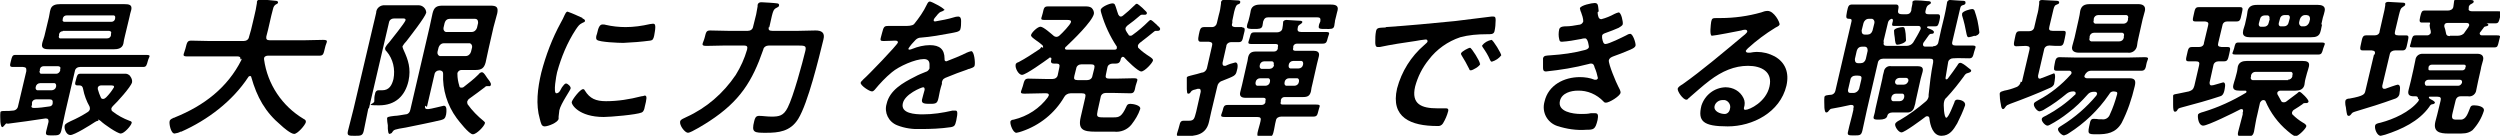
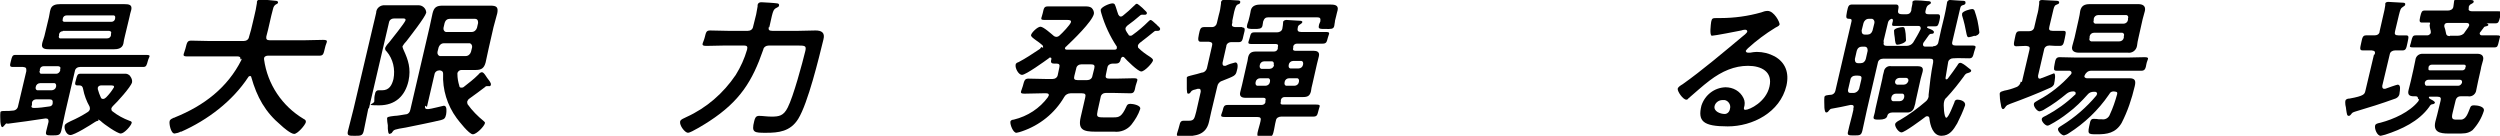
<svg xmlns="http://www.w3.org/2000/svg" version="1.1" viewBox="0 0 664.6 36.1">
  <path class="anime-item" d="M1.9,32.8c-.4,0-.4.2-.7.5-.2.2-.4.5-.6.5s-.4-.4-.5-1.4c0-.8-.1-1.7,0-2.5,0-.4.5-.4,1.3-.4.7,0,1.3,0,2-.1.7,0,1.3-.5,1.4-1.2l2.2-9.3c0-.8,0-1-.9-1.1-.9,0-1.8,0-2.7,0s-.8-.4-.5-1.6c.3-1.2.4-1.6,1.2-1.6,1.6,0,3.2,0,4.8,0h25.1c1.6,0,3.2,0,4.8,0s.8.4.5,1.6c-.3,1.1-.4,1.6-1.2,1.6-1.6,0-3.2,0-4.8,0h-12c-.7,0-1.3.4-1.4,1.1,0,0,0,0,0,0l-2.5,10.7c-.4,1.7-.7,3.4-1.1,5.1-.3,1.2-.7,1.3-2.3,1.3s-2,0-1.7-1.2c.2-.8.4-1.6.6-2.4,0-.5,0-.9-.7-.9,0,0-.1,0-.2,0-3.3.5-6.7,1-10,1.4ZM9.7,26.4c-.6,0-1.1.3-1.2.9,0,0,0,0,0,0v.6c-.3.5-.1.8.5.8,1.4,0,2.7-.2,4.1-.4.5,0,.9-.4.9-.8.1-.8-.1-1.1-.9-1.1h-3.3ZM9.5,23.1c-.1.4,0,.8.4.9.1,0,.2,0,.3,0h3.5c.6,0,1.1-.4,1.2-.9h0c.1-.5,0-.9-.4-1-.1,0-.2,0-.3,0h-3.5c-.6,0-1.1.4-1.2,1h0ZM10.5,18.9c0,.3.1.7.4.7,0,0,.1,0,.2,0h3.9c.4,0,.8-.3,1-.8v-.4c.2-.5,0-.7-.5-.8h-3.9c-.5,0-.9.3-1,.8v.4ZM33.2,9.6c-.2.7-.3,1.4-.4,2-.3,1.3-1.5,1.5-2.6,1.5s-2.3,0-3.5,0h-10c-1.2,0-2.3,0-3.5,0s-2.3-.1-2-1.5c.1-.6.4-1.2.6-2l1.2-5c.2-.8.2-1.4.4-2,.3-1.3,1.5-1.5,2.6-1.5s2.3,0,3.5,0h10c1.2,0,2.3,0,3.5,0s2.2.1,1.9,1.5c-.2.7-.4,1.4-.5,2l-1.2,5ZM16.7,8.3c-.5,0-.9.3-1,.8v.4c-.2.3,0,.6.2.7,0,0,.2,0,.3,0h12.3c.5,0,.9-.3,1-.8v-.4c.2-.5,0-.7-.5-.8h-12.3ZM30.6,4.8c.1-.3,0-.6-.3-.7,0,0-.2,0-.3,0h-12.3c-.5,0-.9.3-1,.8v.2c-.2.3,0,.6.3.7,0,0,.2,0,.3,0h12.3c.5,0,.9-.3,1-.8v-.2ZM26.2,32.1c-.3,0-.6.1-.9.3-1.2.8-5.5,3.5-6.6,3.5s-1.7-1.7-1.5-2.5c.1-.6,1.1-.9,1.6-1.2,1.6-.7,3.1-1.5,4.5-2.4.3-.2.5-.4.6-.8,0-.2,0-.5-.1-.7-.8-1.4-1.4-3-1.7-4.6-.1-.6-.3-1-1.1-1h-.4c-.8,0-.7-.5-.4-1.5.3-1.2.4-1.6,1.2-1.6,1.4,0,2.9,0,4.4,0h4.6c.9,0,1.8,0,2.6,0,.7-.1,1.4.2,1.7.8.3.4.5,1,.4,1.5-.3,1.2-4,5.3-5.1,6.3-.2.2-.3.4-.4.6,0,.3,0,.6.3.8,1.4,1.1,2.9,1.9,4.5,2.5.3.1.7.2.6.6-.2.8-2,2.8-2.9,2.8s-4.5-2.5-5.3-3.3c-.2-.2-.5-.4-.8-.4h0ZM27.4,26.3c.3,0,.6-.2.8-.4.8-.8,1.5-1.7,2.1-2.7.1-.5-.3-.5-1.2-.5h-2.2c-.4,0-.8.2-.9.6,0,.1,0,.2,0,.4.2.8.5,1.5.8,2.2.1.2.2.4.6.4h0Z" />
  <path class="anime-item" d="M63.9,15.8c.1-.6-.2-.8-.7-.8h-8.6c-1.6,0-3.2,0-4.8,0s-.9-.5-.5-2.1c.4-1.6.5-2.1,1.5-2.1,1.6,0,3.2.1,4.8.1h9.2c.7,0,1.3-.4,1.4-1.1.4-1.2.7-2.5,1-3.8l.4-1.7c.3-1.1.5-2.3.7-3.5,0,0,0-.2,0-.3.1-.6.6-.6,1.1-.6.7,0,3.1.2,3.8.3.3,0,.8.1.7.5,0,.2-.2.3-.4.4-.5.2-.8.7-.9,1.2-.7,2.5-1.1,4.9-1.8,7.4-.1.7.1,1,.9,1h9.3c1.6,0,3.2-.1,4.9-.1s.8.6.5,2.1c-.4,1.6-.4,2.1-1.5,2.1-1.6,0-3.2,0-4.8,0h-8.9c-.4,0-.9.2-1,.6,0,.2,0,.2,0,.4.9,6.6,4.8,12.4,10.5,15.8.4.2.7.4.6.9-.2.8-2.2,3.1-3.1,3.1s-3-1.8-3.5-2.3c-4.2-3.5-6.4-7.5-7.9-12.8,0-.2-.2-.3-.3-.3-.2,0-.4.1-.5.3-4.2,6.4-10.8,11.4-17.8,14.5,0,0-.1,0-.2,0-.5.3-1,.4-1.6.5-1,0-1.5-2.7-1.3-3.3.1-.5.7-.7,1.1-.9.1,0,.2,0,.3-.1,7.7-3.1,14-7.9,17.7-15.3v-.3Z" />
  <path class="anime-item" d="M97.9,28.9c-.4,1.9-.8,3.9-1.2,5.9-.3,1.3-.8,1.3-2.4,1.3s-2.1,0-1.8-1.3c.5-2,1-3.9,1.5-5.9l5.2-22.1c.3-1.1.5-2.2.8-3.4,0-1.2,1.1-2.1,2.3-2,0,0,.1,0,.2,0,1.1,0,2.2,0,3.2,0h3c.9,0,1.9,0,2.6,0,1,0,1.9.8,2,1.8,0,0,0,.2,0,.2-.3,1.2-4.3,6.3-5.3,7.6-.4.4-.7.8-1,1.3,0,.3.2.8.3,1,1.2,2.6,2,4.9,1.3,8.2-.9,4-3.5,6.5-7.8,6.5s-1.2-.3-1.3-1.1c0-.6,0-1.3.2-1.9,0-.4.3-1,.9-1s.6,0,1,0c1.9,0,2.6-1.4,3-3,.5-2.6-.1-5.3-1.8-7.3-.3-.2-.5-.6-.4-1,.3-.6.7-1.1,1.1-1.5.7-.9,4.1-5.1,4.3-5.8.1-.5-.4-.5-.8-.5h-2.2c-.7,0-1.3.4-1.4,1.1,0,0,0,0,0,0l-5.3,22.7ZM113,28.1c-.1.5,0,.9.6.9s.2,0,.3,0c.5,0,4-.9,4.1-.9.9,0,.7,1.6.6,2.3-.2,1-.5,1.3-1.3,1.5-2.4.6-7,1.5-9.4,2-3.1.5-3.2.6-3.6,1.2-.1.3-.4.4-.7.5-.4,0-.4-.5-.5-1.4,0-.2,0-.6,0-.9-.1-.6-.2-1.2-.2-1.8,0-.4.3-.5,2-.7.7,0,1.6-.2,2.9-.4.7,0,1.2-.6,1.3-1.3l5.1-21.9c.3-1.2.5-2.5.8-3.7.4-1.6,1.1-2,2.7-2s2.2,0,3.3,0h6.1c1.1,0,2.2,0,3.3,0,1.6,0,2.1.4,1.8,2-.3,1.2-.7,2.5-1,3.7l-1.3,5.7c-.3,1.2-.5,2.5-.8,3.7-.4,1.5-1.1,2-2.6,2s-2.2,0-3.3,0h-.5c-.5,0-.9.3-1.1.8,0,0,0,.2,0,.3,0,1.1.2,2.1.5,3.1,0,.3.2.5.5.5.2,0,.5,0,.7-.2,1.4-1.1,2.6-2,3.9-3.3.2-.3.6-.6.9-.6s.6.3,1,.9l.4.6c.3.4,1.1,1.3,1,1.8,0,.3-.3.5-.6.4-.2,0-.3,0-.4,0-.2,0-.4,0-.5.2-1.4,1.1-2.7,2-4.2,3.1-.3.2-.5.5-.6.8,0,.2,0,.5.1.7,1.2,1.7,2.7,3.2,4.3,4.5.2.2.4.3.3.6-.2.8-2.2,2.9-3.2,2.9s-3.7-3.5-4.3-4.3c-2.5-3.4-3.8-7.6-3.6-11.8,0-.6-.3-.8-.9-.9-.7,0-1.3.4-1.4,1.1l-2,8.6ZM118,11.5c-.7,0-1.2.5-1.4,1.1l-.3,1.2c-.1.5.2,1,.6,1.1,0,0,.2,0,.3,0h6.6c.7,0,1.2-.5,1.4-1.1l.3-1.2c.1-.5-.2-1-.6-1.1,0,0-.2,0-.3,0h-6.6ZM125.4,8.5c.7,0,1.2-.5,1.4-1.1l.3-1.3c0-.7-.2-1.1-.9-1.1h-6.6c-.7,0-1.2.4-1.4,1.1l-.3,1.3c-.1.5.2,1,.6,1.1,0,0,.2,0,.3,0h6.6Z" />
-   <path class="anime-item" d="M154.8,4.9c.3.1.8.3.7.7,0,.2-.2.3-.7.5-.8.4-1,.7-1.7,1.7-2.3,3.5-3.9,7.4-5,11.4-.2.8-1.1,5.6-.2,5.6s1.2-1.2,1.5-1.6c.4-.5.7-1,1.1-1s1.3.8,1.2,1.3c0,.4-2.6,4-3,5.8,0,.4-.2,1.3-.2,1.7,0,.2,0,.4,0,.6-.2,1-2.8,2-3.7,2s-1-.9-1.3-2c-1.1-3.8-.6-8.1.4-12.3,1.2-4.6,2.9-9.1,5.2-13.3.4-.7.7-1.3,1-2,.2-.4.4-.9.8-.9,1.4.5,2.7,1.1,4,1.7ZM155.5,24.1c1.3,2.1,2.9,2.8,5.6,2.8,3.2,0,6.3-.5,9.4-1.3.3,0,.6-.1.9-.2.7,0,.5,1,0,3-.1.5-.2,1.2-.8,1.5-1.3.6-8.4,1.2-10.1,1.2-6.7,0-8.7-3.4-8.5-4,.1-.6,2.2-3.4,3-3.4.3,0,.4.2.5.4h0ZM161,6.6c1.7.4,3.5.6,5.3.6,2.2,0,4.3-.3,6.5-.8.3,0,.5-.1.8-.1.6,0,.6.5.6,1,0,.7-.2,1.5-.3,2.2-.2.8-.3,1.2-1.1,1.3-2.3.3-4.7.5-7.1.6-1.3,0-6.3-.2-7-.8-.4-.3-.2-1.1,0-1.6.4-1.9.8-2.5,1.5-2.5.3,0,.7,0,1,.2h0Z" />
  <path class="anime-item" d="M204.4,7.1c-.2.8,0,1.1.9,1.1h6.9c1.5,0,3.1-.1,4.6-.1s2.6.5,2.1,2.4c-1.2,4.9-4.1,16.9-6.7,21.1-2.1,3.4-5.3,3.7-8.5,3.7s-4,0-3.2-3.1c.2-.8.4-1.4,1.3-1.4s2.1.2,3.3.2c2,0,3.2-.2,4.3-2.4,1.5-2.9,3.9-11.8,4.7-15.1.3-1.4-.1-1.4-2.4-1.4h-7.3c-.7,0-1.4.4-1.5,1.1-2.9,8.4-6.2,13.7-14.3,19-.9.6-4.9,3.1-5.7,3.1s-2.3-1.9-2.1-3c.1-.6,1.2-.9,1.7-1.2,5.3-2.4,9.8-6.3,13.1-11.2,1.3-2.1,2.3-4.3,3-6.7.2-.8,0-1.1-.8-1.1h-5.1c-1.6,0-3.2.1-4.9.1s-.9-.6-.5-2.1.4-2,1.5-2c1.6,0,3.2.1,4.8.1h5.2c.7,0,1.3-.4,1.4-1.1h0s.3-1.2.3-1.2c.4-1.4.7-2.8.9-4.2,0-.2,0-.3,0-.4.2-.7.7-.7,1.1-.7s3.6.2,4.1.3c.3,0,.6.2.5.6,0,.3-.4.4-.9.7-.5.3-.7.8-1,2l-.7,3.1Z" />
-   <path class="anime-item" d="M251.1,2.5c0,.2-.4.4-.6.5-.7.2-.9.4-1.7,1.4-.3.3-.5.6-.6.9,0,.3.1.4.4.4,1.7-.3,3.4-.6,5-1.1.3-.1.7-.2,1.1-.2.7,0,.8.6.8,1.2,0,.7,0,1.5-.2,2.2-.2.7-1.5.8-2.4,1-2.7.5-5.4,1-8.1,1.2-.5,0-1,.2-1.4.6-.7.7-1.4,1.5-1.9,2.3,0,.1,0,.3.2.3,0,0,0,0,0,0,.3,0,.6-.1.8-.2,1.5-.6,3.1-1,4.7-1,2.6,0,3.9,1.1,3.9,3.6,0,.4,0,.7.5.7,1.8-.7,3.6-1.4,5.4-2.3.4-.2.8-.3,1.2-.4.8,0,1.1,3.1.9,3.8-.1.5-.6.6-1.4.9-.2,0-.4.1-.6.2-1.8.6-3.6,1.3-5.3,2-.8.3-1.2.5-1.4,1.3v.5c-.4,1.2-.7,2.5-.9,3.7-.3,1.4-.6,1.6-2.1,1.6s-2.5,0-2.3-1.1c.2-.9.5-1.8.7-2.6,0-.4,0-.7-.4-.7s-4.9,1.8-5.4,4.3c-.6,2.7,3.3,2.9,5.3,2.9,2.7,0,5.3-.4,7.9-1,.3,0,.6,0,.8,0,.5,0,.7.4.2,2.7-.3,1.2-.4,1.5-1.4,1.7-2.7.4-5.4.5-8,.5-2.1.1-4.3-.2-6.3-1-2.3-.9-3.5-3.4-2.8-5.7.8-3.6,4.3-5.6,7.5-7.2.9-.5,1.9-.9,2.9-1.3.5-.1.8-.5,1-.9,0-.4,0-.7,0-1.1,0-.9-.5-1.4-1.5-1.4-2.3,0-6.6,1.9-8.5,3.5-1.7,1.4-3.2,3-4.6,4.7-.2.2-.4.4-.7.4-.7,0-3.1-1.6-3-2.3,0-.3.5-.6.7-.9,1.2-1,9-9.1,9.2-9.8,0-.4-.2-.5-.8-.5s-1.6.1-2.9.1-1-.2-.5-2.2c.4-1.6.6-1.8,1.6-1.8s1.8,0,3,0h1.2c1.1,0,2.2,0,2.7-.5,1.3-1.6,2.5-3.3,3.4-5.2.2-.4.4-.8.8-.8.4,0,4.2,1.9,4,2.5Z" />
  <path class="anime-item" d="M277.3,12.7c0-.3,0-.5-.2-.7-.6-.5-1.2-1-1.7-1.3-.8-.6-1.4-1-1.3-1.4.1-.6,1.7-2.2,2.5-2.2s3,2,3.6,2.5c.2.1.4.2.6.2.4,0,.7-.2.9-.4.7-.6,2.8-2.8,3-3.5.1-.5-.3-.6-1-.6h-1.8c-1.4,0-2.8,0-4.2,0s-.8-.4-.5-1.8c.3-1.4.4-1.8,1.4-1.8s2.8,0,4.2,0h3.2c1,0,1.8,0,2.4,0,.6,0,1.3,0,1.8.4.4.4.7,1,.6,1.6-.5,2.1-5.6,7-7.4,8.7-.1,0-.2.2-.3.4,0,.3.2.4.5.4.7,0,1.4,0,2.2,0h8.1c.8,0,1.6,0,2.4,0,.3,0,.6-.1.6-.4,0-.1,0-.3,0-.4-1.8-2.7-3.2-5.7-4.1-8.8-.1-.3-.2-.7-.2-1,.2-.8,2.4-1.7,3.1-1.7s.7.3,1.1,1.5c.1.4.3.9.5,1.5.2.2.3.5.6.5.3,0,.5-.1.7-.3,1-.8,1.9-1.6,2.8-2.5.3-.2.5-.6.8-.6s1,.7,1.5,1.1c.2.2.4.4.5.5.4.4.7.6.7.9-.1.6-.8.4-1.3.4-.2,0-.4.1-.5.2-1.3,1.1-2,1.7-3.4,2.7-.2.2-.4.4-.5.7,0,.2,0,.4.1.6.2.4.4.7.7,1.1,0,.2.3.3.5.3.3,0,.5-.1.7-.3,1.4-1,2.8-2.2,4-3.4.2-.2.5-.5.7-.5s.9.6,1.3,1c.2.2.4.3.5.5.5.4.8.7.7,1-.1.5-.7.4-1.1.4-.2,0-.3,0-.5.2-1.2,1-2.5,2-3.8,3-.2.2-.4.4-.5.7,0,.3,0,.6.2.7.9.9,1.9,1.6,3,2.3.4.3.9.6.8,1-.1.6-2.2,2.9-3.1,2.9s-3.9-3-4.6-3.8c0,0-.2-.1-.3-.1-.2,0-.4.2-.5.4-.2.9-.4,1.4-1.4,1.4h-.8c-.7,0-1.3.4-1.4,1,0,0,0,0,0,0l-.4,1.9c-.2.8,0,1.1.9,1.1h1.8c1.6,0,3.2-.1,4.7-.1s.9.5.5,2c-.3,1.5-.4,2-1.4,2-1.6,0-3.1-.1-4.7-.1h-1.8c-.7,0-1.3.4-1.4,1.1,0,0,0,0,0,0l-.8,3.6c-.3,1.5-.3,1.8,1.4,1.8h2.9c1.4,0,2.1-.2,3.3-2.8.2-.5.4-.8,1.1-.8s2.9.4,2.6,1.4c-.5,1.5-1.3,2.8-2.3,4.1-1.1,1.4-2.9,2.1-4.6,1.9h-5c-3.2,0-4.7-.5-3.9-3.9l1.2-5.2c.2-.8,0-1.1-.9-1.1h-3c-.7,0-1.4.4-1.7,1-2.5,4.3-6.5,7.5-11.2,9.1-.5.2-1,.3-1.5.4-.9,0-1.7-2.2-1.6-2.9,0-.4.5-.6.9-.6,3.7-.9,6.9-3,9.1-6,0-.1.1-.2.2-.4.1-.5-.3-.6-.7-.6h-.9c-1.6,0-3.2.1-4.8.1s-.9-.5-.5-2c.4-1.5.5-2,1.5-2,1.6,0,3.1.1,4.7.1h1.7c.7,0,1.3-.4,1.4-1.1,0,0,0,0,0,0l.4-1.9c.2-.8,0-1.1-.8-1.1h-.6c-.9,0-.9-.5-.7-1.2,0-.2,0-.4-.3-.4-.1,0-.3,0-.4.2-1.1.8-6.1,4.4-7.1,4.4s-1.9-1.9-1.7-2.7c0-.4.5-.6.8-.7,1.9-1,3.7-2.2,5.5-3.4.2-.1.4-.4.5-.6ZM287.5,17.1c-.7,0-1.3.4-1.4,1.1h0s-.5,2-.5,2c-.2.8,0,1.1.9,1.1h2.5c.7,0,1.3-.4,1.4-1.1,0,0,0,0,0,0l.5-2c.2-.8,0-1.1-.9-1.1h-2.5Z" />
  <path class="anime-item" d="M330.2,7.3c.9,0,.8.5.4,2-.3,1.4-.4,1.9-1.3,1.9s-1.8,0-2,0c-.7,0-1.3.5-1.3,1.1l-1,4.4c0,.4,0,.8.5.8.1,0,.2,0,.3,0,.8-.4,1.7-.7,2.6-.9.9,0,.6,1.6.4,2.2-.3,1.4-.7,1.4-3.9,2.7-.7.2-1.2.8-1.3,1.5l-1.6,6.7c-.2.9-.4,1.8-.6,2.7-.8,3.5-3.6,3.8-6.5,3.8s-2.1.2-1.3-3.1c.1-.6.4-1,1-1s.9,0,1.4,0c1.5,0,1.5-.6,2-2.4l1.2-5.3c0-.4,0-.8-.5-.8-.1,0-.2,0-.3,0-.5.2-.8.2-1.1.3-.5.2-.5.2-.8.6-.1.3-.4.4-.6.4-.4,0-.3-.4-.4-1.2,0-.2,0-.5,0-.8,0-.7,0-1.4,0-2.2,0-.4.3-.4,1.8-.8.5-.1,1.2-.3,2.2-.6.7,0,1.3-.7,1.4-1.4l1.3-5.7c.2-.7,0-1-.8-1.1-.7,0-1.5,0-2.2,0s-.8-.5-.5-1.9.4-2,1.4-2,1.4,0,2.1,0c.7,0,1.2-.5,1.3-1.1l.5-2.1c.3-1,.5-2.1.6-3.1v-.4c.2-.5.6-.6,1-.6s2.5.2,3.2.2c.4,0,1,0,.9.5,0,.4-.4.5-.7.6-.4.2-.6.8-.9,1.9-.1.6-.3,1.4-.5,2.4v.6c-.3.8,0,1,.7,1.1.2,0,2,0,2,0ZM341.1,5.9c0-.4.5-.6.9-.6s2.7.2,3.2.2c.4,0,1.1,0,1,.4,0,.2-.3.4-.6.6-.4.2-.6.5-.6.9-.2.8.1,1.1.9,1.1h2.4c1.4,0,2.7,0,4.1,0s.9.4.6,1.5c-.3,1.2-.4,1.6-1.4,1.6s-2.7,0-4.1,0h-2.7c-.5,0-.9.3-1,.7,0,0,0,0,0,0v.4c-.2.5,0,.8.5.8h2.2c.9,0,1.8,0,2.7,0s1.7.3,1.4,1.5c-.2.7-.3,1.3-.5,2l-1.2,5.3c-.2.7-.3,1.3-.4,2-.3,1.2-.9,1.5-2.1,1.5s-1.8,0-2.7,0h-2.2c-.5,0-.9.3-1,.8v.4c-.2.6,0,.8.5.8h4.5c1.5,0,2.9,0,4.4,0s.8.5.6,1.6c-.3,1.1-.3,1.6-1.4,1.6s-2.9,0-4.4,0h-4.1c-.6,0-1.3.3-1.4,1,0,0,0,0,0,0-.3,1.1-.4,2.2-.7,3.3-.3,1.1-.7,1.2-2.3,1.2s-2.1,0-1.9-1.2c.2-1,.6-2.1.8-3.1.2-.8,0-1.1-.9-1.1h-4.2c-1.4,0-2.9,0-4.4,0s-.9-.5-.6-1.6c.3-1.2.4-1.6,1.4-1.6,1.4,0,2.9,0,4.4,0h4.6c.5,0,.9-.3,1-.7,0,0,0,0,0,0v-.4c.2-.5,0-.8-.5-.8h-2.1c-.9,0-1.8,0-2.7,0s-1.7-.3-1.4-1.5c.2-.7.3-1.3.5-2l1.2-5.3c.2-.7.3-1.3.4-2,.3-1.2,1-1.5,2.1-1.5s1.8,0,2.7,0h2.1c.5,0,.9-.3,1-.8v-.4c.2-.5,0-.8-.5-.8h-2.3c-1.4,0-2.7,0-4.1,0s-.9-.4-.6-1.6c.3-1.2.4-1.5,1.3-1.5,1.4,0,2.7,0,4.1,0h1.9c.7,0,1.3-.4,1.4-1,.1-.5.2-1.3.2-1.6h0ZM337.2,4.6c-.8,0-1.1.3-1.4,1.1,0,.2-.2,1.1-.2,1.2-.2.8-1,.8-2.2.8s-2.1,0-1.9-.8c0-.3.2-.8.4-1.4l.3-1.2c.2-.7.2-1.1.3-1.5.3-1.4,1.6-1.6,2.7-1.6s2.3,0,3.4,0h11.5c1.1,0,2.2,0,3.4,0s2.4.1,2.1,1.5c-.1.5-.3,1-.4,1.6l-.3,1.2c0,.4-.2,1.1-.2,1.4-.2.9-.9.8-2.3.8s-2,0-1.8-.8c0-.4.3-.9.4-1.2.1-.8,0-1.1-.9-1.1h-12.9ZM335,20.8c-.6,0-1.1.4-1.2,1h0c-.1.5,0,.9.4,1,.1,0,.2,0,.4,0h1.8c.6,0,1.1-.4,1.2-1h0c.1-.5,0-.9-.4-1-.1,0-.2,0-.3,0h-1.8ZM338.6,17.2c.1-.4,0-.8-.4-.9-.1,0-.2,0-.3,0h-1.8c-.6,0-1.1.4-1.2,1h0c-.1.5,0,.9.4,1,.1,0,.2,0,.4,0h1.8c.6,0,1.1-.4,1.2-1h0ZM341.5,21.9c-.1.4,0,.8.4.9.1,0,.2,0,.3,0h1.9c.6,0,1.1-.4,1.2-1h0c.1-.5,0-.9-.4-1-.1,0-.2,0-.3,0h-1.9c-.6,0-1.1.4-1.2,1h0ZM345.2,18.2c.6,0,1.1-.4,1.2-1h0c.1-.5,0-.9-.4-1-.1,0-.2,0-.3,0h-1.9c-.6,0-1.1.4-1.2,1h0c-.1.5,0,.9.4,1,.1,0,.2,0,.3,0h1.9Z" />
-   <path class="anime-item" d="M368.4,7.2c6.1-.4,12.3-1,18.4-1.6,3.2-.4,6.4-.8,9.7-1.2.2,0,.4,0,.5,0,.6,0,.6.5.6,1,0,1-.1,2-.3,2.9-.2.9-1.1.8-2.1.8-2.4,0-4.8.2-7,.8-3.3,1.1-6.3,3.2-8.4,6-1.7,2.1-2.9,4.5-3.6,7.1-1.1,4.7,1.7,5.8,5.9,5.8s1.6,0,2.1,0,.9,0,.8.7c-.3,1.2-.8,2.3-1.4,3.3-.3.5-.9.8-1.5.7-7,0-12.5-2.2-10.7-10,1.2-4.5,3.7-8.5,7.2-11.5.6-.5.9-.8.9-1,0-.4-.2-.5-.5-.5s-2.3.3-2.7.4c-2.9.4-6.7,1-9.5,1.6-.2,0-.4,0-.6,0-.6,0-.6-.9-.6-1.3,0-1,0-1.9.2-2.9.2-1,.8-.9,2.6-1ZM393.5,17c-.1.6-2,1.7-2.5,1.7s-.3-.3-.5-.5c-.6-1.2-1.2-2.3-1.9-3.4,0-.1-.3-.4-.2-.6.1-.5,2-1.5,2.4-1.5s2.7,3.7,2.6,4.2h0ZM399.1,14.7c-.6.8-1.5,1.4-2.5,1.7-.3,0-.4-.3-.5-.5-.5-1.2-1.2-2.3-1.9-3.3-.1-.1-.2-.3-.2-.5.6-.8,1.5-1.3,2.5-1.5.4,0,2.7,3.7,2.6,4.2h0Z" />
-   <path class="anime-item" d="M424.7,3.3c.1.9.2,1.8,1,1.8,1.2-.3,2.4-.8,3.5-1.4.4-.2.7-.3,1.1-.4.7,0,1.2,2.5,1.1,3.1-.1.5-.7.7-1.1,1-1.1.5-2.2.9-3.3,1.3-.5.2-1,.3-1.1.8,0,.2,0,.4,0,.6.2,1.1.4,1.6.9,1.6.9,0,4.5-1.8,5.5-2.3.3-.2.7-.4,1.1-.4.7,0,1.5,2.5,1.4,3.1s-1.1,1-2.1,1.4c-1.2.5-2.4,1-3.6,1.4-.5.2-1.2.4-1.4,1.1-.2.9,2,6.1,2.5,7,.2.4.7,1.2.6,1.7-.2.9-3,2.6-3.9,2.6-.2,0-.5-.1-.6-.3-1.8-1.9-4.3-3-6.9-2.9-1.7,0-4.2.6-4.7,2.7-.7,2.9,3.4,3.5,5.6,3.5.9,0,1.7,0,2.6-.2.4,0,.8,0,1.2,0,.8,0,.8.7.6,1.8-.6,2.5-1,2.6-3,2.6-2.6.2-5.2-.2-7.7-1-2.7-.9-4.2-3.7-3.4-6.5,1-4.4,5.2-6.5,9.4-6.5,1.3,0,2.7.2,3.9.7.1,0,.3,0,.4,0,.2,0,.4-.2.5-.4-.2-1-.5-2-.9-2.9-.1-.5-.3-1-.9-1-.2,0-.4,0-.6.1-3.8,1-7.6,1.6-11.4,2-.7,0-.8-.4-.8-1,0-.8,0-1.6,0-2.5.2-.8.9-.7,2-.8,3.1-.2,6.1-.6,9.1-1.4.4-.1,1-.3,1.1-.8,0,0-.2-2.3-1-2.3s-1,.2-1.3.2c-1.6.3-3.2.6-4.9.7-.5,0-.6-.2-.7-.7-.2-.8-.2-1.7,0-2.6.2-.8,1.3-.8,1.8-.8,1.1,0,2.2-.2,3.3-.4.6,0,1.1-.3,1.3-.9,0-.8-.3-1.7-.6-2.5-.2-.3-.2-.7-.3-1,.2-.8,3.2-1.4,3.9-1.4,1,0,.9.6,1.1,2.2Z" />
  <path class="anime-item" d="M473,6.6c0,.3-.6.5-1.1.8-2.6,1.6-5,3.4-7.2,5.4-.2.2-.4.4-.6.7,0,.3.2.5.6.5.2,0,.4,0,.6,0,.6-.1,1.1-.2,1.7-.2,1.7,0,3.3.4,4.8,1.2,2.8,1.6,3.9,4.3,3.1,7.8-1.7,7.1-9,10.8-15.6,10.8s-8-1.4-7-5.5c.9-2.8,3.4-4.8,6.4-4.9,2,0,3.9,1,4.8,2.9.4.8.4,1.7.1,2.6,0,.3,0,.5.4.5,1.1,0,5.5-2.1,6.4-6.2.9-3.9-2.1-5.5-5.7-5.5s-6.9,1.4-10.2,3.9c-2,1.5-3.8,3.2-5.7,4.8-.1.2-.3.3-.5.3-.9,0-2.4-2.2-2.3-2.9.1-.5.8-.9,1.3-1.2,5.1-3.6,11-8.6,15.8-12.6.4-.3,1.3-1,1.4-1.4,0-.4-.3-.5-.6-.5s-.8.1-1,.2c-1,.2-7.1,1.4-7.8,1.4s-.3-3-.2-3.7c.2-.9.3-1,1.5-1h1c3.6,0,7.3-.5,10.8-1.5.5-.2,1.1-.4,1.7-.4,1.7,0,3.3,3,3.2,3.7ZM457.9,26.6c-1,0-1.9.7-2.1,1.6-.3,1.4,1.5,2.1,2.7,2.1.7,0,1.3-.6,1.4-1.4.3-1-.4-2.1-1.4-2.3-.2,0-.4,0-.6,0h0Z" />
  <path class="anime-item" d="M513.9,12.3c.7,0,1.3-.4,1.4-1.1,0,0,0,0,0,0,.5-2.3,1-4.6,1.6-6.9l.3-1.4c.2-.8.3-1.8.4-2.2,0-.4.5-.8.9-.7.4,0,2.4.2,3,.2.6,0,1.1,0,1,.6,0,.4-.4.5-.8.6-.5.2-.5.4-.7,1.2l-2,8.5c-.2.8.2,1,.9,1h.1c1.4,0,2.9,0,4.3,0s.8.5.5,1.7c-.3,1.2-.4,1.7-1.3,1.7-1.4,0-2.9-.1-4.3,0-.6,0-1.2.4-1.3,1-.2,1.4-.5,2.8-.7,4.2,0,.2,0,.4.2.4.2,0,.3-.1.4-.2.9-1.2,1.8-2.4,2.6-3.6.1-.2.3-.6.7-.6.5,0,1.4.7,2,1.2.8.6,1,.7.9,1s-.5.4-.8.5c-.6.1-.8.4-1.2,1-1.4,1.9-2.9,3.8-4.5,5.5-.4.3-.6.7-.7,1.2-.2.7,0,4.2.6,4.2s1.9-3.5,2.2-4.2c0-.4.5-.7.9-.6.6,0,2.1.4,1.9,1.5-.6,1.7-1.3,3.2-2.1,4.8-1,1.7-2,3.3-4.2,3.3s-3-2.7-3.2-4.7c0-.2-.2-.5-.5-.5-.2,0-.4,0-.6.2-.9.7-5.5,4.1-6.3,4.1s-1.8-1.5-1.7-2.2c.1-.5.9-.9,1.3-1.1,2.4-1.4,4.7-3.1,6.8-4.9.4-.3.7-.8.8-1.3,0-.2,0-.3,0-.5.3-2.9.6-5.6,1.2-8.6.1-.8-.1-1-.9-1h-8.9c-1.2,0-2.3,0-3.5,0-.7,0-1.3.4-1.4,1.1l-2.9,12.5c-.4,1.8-.8,3.7-1.2,5.5-.3,1.3-.7,1.3-2.2,1.3s-1.9,0-1.6-1.1c.4-1.9,1-3.8,1.4-5.7v-.4c.2-.5.1-.9-.5-.9s-.3,0-.3,0c-1.7.4-3.3.7-5,1-.3,0-.5.3-.7.5-.2.3-.4.5-.7.5s-.4-.4-.5-1.2c0-1-.1-2,0-2.9.1-.5.8-.5,1.7-.6.6,0,1.1-.5,1.2-1l4.3-18.5c.1-.5,0-.7-.6-.7-.9,0-.9-.3-.6-1.9.3-1.4.4-1.9,1.4-1.9s1.9,0,3,0h5.6c1.1,0,2.2,0,3,0s.8.6.6,1.5c-.2,1,.4,1.1,1.4,1.1h.8c.7,0,1.1-.3,1.3-1,0-.6.2-1.2.3-1.8,0-.1,0-.3,0-.4,0-.4.5-.5.9-.5.8,0,2.2.1,3,.2.4,0,1.1,0,1,.5,0,.2-.3.3-.6.5-.5.3-.6.7-.8,1.5s.1,1,.9,1c.7,0,1.9,0,2.4,0s.7.4.4,1.6-.4,1.6-1.1,1.6-1.3,0-1.9,0c-.1,0-.2,0-.3.2,0,0,0,.2,0,.2.2,0,.3.2.5.2.8.3,1.4.6,1.3,1,0,.4-.5.4-.8.4-.2,0-.4.2-.5.3-.5.7-1,1.4-1.5,2.1,0,.1-.1.2-.1.4,0,.4.2.6.6.6h2ZM491.3,23.7c-.1.6,0,1,.6,1,0,0,.1,0,.2,0h.8c.7-.1,1.3-.7,1.4-1.4l.5-2.1c.2-.8,0-1.1-.9-1.1h-.6c-.7,0-1.3.4-1.4,1.1,0,0,0,0,0,0l-.6,2.6ZM493.1,15.7c0,.7.2,1.1.9,1.1h.6c.7,0,1.2-.4,1.4-1.1l.5-2.2c0-.7-.2-1.1-.9-1.1h-.6c-.7,0-1.2.4-1.4,1.1l-.5,2.2ZM494.9,8.1c0,.7.2,1.1.9,1.1h.6c.7,0,1.2-.4,1.4-1.1l.5-2c.1-.5-.2-1-.6-1.1,0,0-.2,0-.3,0h-.6c-.7,0-1.2.5-1.4,1.1l-.5,2ZM509.3,26.7c-.1.6-.2,1.2-.4,1.7-.2,1-1.1,1.6-2,1.5-.6,0-1.3,0-1.9,0h-1.9c-.7,0-1.3.3-1.4,1q-.3.9-2.1.9c-1.1,0-1.7,0-1.5-.8.2-.7.4-1.4.5-2.2l1.8-7.9c.1-.6.2-1.2.4-1.8.1-1,1-1.7,2-1.5.7,0,1.5,0,2.2,0h2.5c.7,0,1.4,0,2.2,0,1.1,0,1.7.3,1.4,1.5-.2.6-.3,1.2-.5,1.8l-1.3,5.8ZM500.8,11.1c-.2.8,0,1.1.9,1.1,1.1,0,2.4,0,3.5,0h1.6c.7,0,1.4-.3,1.8-.9.7-1.2,1.4-2.3,2-3.6,0,0,0-.2,0-.2,0-.4-.2-.6-.6-.6h-3.3c-1.1,0-2.2,0-3.1,0s-.6-.4-.4-1.3c.1-.5-.2-.6-.3-.6s-.8.2-1,1l-1.2,5ZM504,24.9c-.6,0-1.1.4-1.2,1h0c-.1.5,0,.9.4,1,.1,0,.2,0,.3,0h1.5c.6,0,1.1-.4,1.2-1h0c.1-.5,0-.9-.4-1-.1,0-.2,0-.3,0h-1.5ZM504.4,11.9c-.5,0-.6-.7-.7-1.9-.1-.6-.2-1.3-.2-1.9.1-.6,1.8-.9,2.3-.9s.6.2.8,1.8c0,.6.1,1.2.1,1.8-.2.6-1.7,1.1-2.4,1.1h0ZM505,20.7c-.6,0-1.1.4-1.2.9-.1.4.1.8.5.9,0,0,.2,0,.3,0h1.5c.6,0,1-.4,1.2-.9.1-.4,0-.8-.5-.9,0,0-.2,0-.3,0h-1.5ZM524.9,9.5c-.5.2-1,.3-1.5.4-.5,0-.5-.5-.6-.8-.3-1.7-.7-3.4-1.2-5,0-.2,0-.3,0-.5.2-.7,2.3-1.2,2.7-1.2.3,0,.5.2.6.4.3.9.6,1.8.8,2.7.2,1,.4,2.1.5,3.1-.1.6-.6.8-1.2,1h0Z" />
  <path class="anime-item" d="M537.5,21.8l2-8.5c.2-.8,0-1-.9-1.1-.9,0-1.8.1-2.6.1s-.7-.6-.4-2c.3-1.5.4-2,1.3-2s2,0,2.5,0c.7,0,1.3-.4,1.4-1.1,0,0,0,0,0,0l.7-3c.3-1,.5-2.1.6-3.2,0-.2,0-.3,0-.5,0-.4.4-.5.8-.5.6,0,3,.2,3.8.2.3,0,.8.1.7.5,0,.3-.3.4-.8.6-.5.2-.6.7-.9,2l-.9,3.8c-.2.8,0,1.1.9,1.1.9,0,1.9,0,2.8,0s.7.4.4,2c-.3,1.4-.4,2-1.3,2s-1.8,0-2.8-.1c-.7,0-1.3.4-1.4,1.1l-1.6,6.9c0,.4,0,.8.4.8.2,0,.3,0,.4-.1.1,0,.6-.2,1.1-.4.7-.3,1.5-.6,2.3-.9.6,0,.2,2.2.1,2.6,0,.5-.5,1-1,1.2-3.3,1.5-7.4,3.1-10.7,4.3-.8.3-.9.4-1.1.6-.3.4-.5.8-.8.8s-.5-.4-.6-1.3c-.2-.9-.3-1.9-.3-2.8.1-.6.7-.6,1.2-.8,1.1-.2,2.1-.5,3.1-.9.7-.2,1.2-.8,1.3-1.5ZM560.6,25.2c-2.8,4.1-6.5,7.6-10.6,10.2-.4.3-.9.5-1.3.6-.6,0-1.7-1.1-1.6-1.7,0-.4.8-.8,1.1-1,3.4-2.1,6.5-4.8,9.1-7.9,0-.1.1-.2.2-.4,0-.4-.2-.6-.6-.6h-.3c-.6,0-1.2.2-1.6.7-1.6,1.8-3.3,3.5-5.2,4.9-1.5,1.2-3.2,2.3-4.9,3.2-.2.1-.4.2-.6.2-.6,0-1.7-1.2-1.5-1.8,0-.4.8-.7,1.2-.9,2.8-1.5,5.3-3.3,7.6-5.5.1,0,.2-.2.2-.4,0-.4-.2-.4-.5-.5h-.2c-.6,0-1.2.2-1.7.6-1.8,1.5-3.7,2.9-5.8,4.1-.4.3-.9.5-1.4.6-.7,0-1.7-1.4-1.5-2,0-.4.6-.6,1.2-1,3.2-1.7,6.1-4,8.6-6.8,0-.1.2-.2.2-.4,0-.4-.2-.5-.5-.6-1,0-2.6,0-3.5,0s-.7-.6-.5-1.8.4-1.8,1.3-1.8c1.6,0,3.1.1,4.6.1h13.3c1.5,0,3.1-.1,4.7-.1s.7.6.5,1.8-.4,1.8-1.3,1.8c-1.6,0-3.1,0-4.6,0h-8.8c-.5,0-1,.2-1.3.6-.1.1-.2.2-.3.4,0,.1-.1.2-.2.4,0,.4.2.5.6.6h8.2c1.1,0,2.2,0,3.2,0,1.6,0,1.7.8,1.4,2.1-.8,3.4-1.9,6.7-3.5,9.8-1.6,2.7-3.9,3-6.5,3s-2.6,0-1.9-3.1c.1-.5.3-1,.9-1s1,0,1.4.1c.3,0,.5,0,.8,0,1,.2,1.9-.4,2.2-1.3.8-1.7,1.4-3.5,1.9-5.3.2-.8-.3-.7-.9-.8-.5,0-.9.2-1.1.6h0ZM568.5,10c-.2.7-.3,1.5-.4,2.2-.2,1.2-1.3,2-2.5,1.8-1.1,0-2.1,0-3.1,0h-6.8c-1,0-2.1,0-3.1,0s-2.1-.4-1.7-1.8c.2-.8.4-1.5.6-2.2l1.1-4.9c.2-.8.3-1.5.4-2.2.3-1.4,1.2-1.8,2.5-1.8s2,0,3.1,0h6.8c1,0,2.1,0,3.1,0s2,.4,1.7,1.8c-.2.7-.4,1.5-.6,2.2l-1.1,4.9ZM556.7,8.7c-.6,0-1.1.4-1.2,1v.4c-.2.4,0,.8.4.9.1,0,.2,0,.3,0h7.2c.6,0,1.1-.4,1.2-1v-.4c.2-.4,0-.8-.4-.9-.1,0-.2,0-.3,0h-7.2ZM564.5,6.3c.6,0,1.1-.4,1.2-1v-.4c.2-.4,0-.8-.4-.9-.1,0-.2,0-.3,0h-7.2c-.6,0-1.1.4-1.2,1v.4c-.2.4,0,.8.4.9.1,0,.2,0,.3,0h7.2Z" />
-   <path class="anime-item" d="M583.3,23l1.3-5.6c.2-.8,0-1.1-.9-1.1-.4,0-1.6,0-1.9,0-.9,0-.7-.6-.4-1.9.3-1.4.4-1.9,1.3-1.9s1.4,0,1.9,0c.7,0,1.3-.4,1.3-1.1l1.1-4.6c.2-.7,0-1-.8-1.1-.4,0-2.3,0-2.6,0-.9,0-.7-.5-.4-1.9s.4-1.9,1.3-1.9,2.2,0,3.4,0h4.2c1.2,0,2.5,0,3.4,0s.7.5.4,1.9-.4,1.9-1.3,1.9-1.8,0-2.5,0c-.7,0-1.2.4-1.3,1.1l-1.1,4.6c-.2.8,0,1,.9,1.1.5,0,1.1,0,1.6,0,.9,0,.7.5.4,1.9-.3,1.3-.4,1.9-1.3,1.9s-1.2,0-1.5,0c-.7,0-1.3.4-1.4,1.1l-1,4.5c0,.4,0,.8.5.8.3,0,.7-.1,1-.2.8-.2,2-.6,2.1-.6.9,0,.4,1.7.3,2.3-.2.7-.4,1.2-1.1,1.4-3.3,1.1-6.6,2-10,2.9-1.1.3-1.1.3-1.4.8-.1.2-.3.4-.6.4-.4,0-.5-.6-.5-1.8,0-.4,0-.8,0-1.3,0-.4,0-.7,0-1.1,0-.4.2-.4,1.3-.6.6-.1,1.5-.3,2.9-.6.9-.3,1.2-.6,1.4-1.4ZM596.3,29.6c0-.3,0-.6-.4-.6-.1,0-.3,0-.4.1-1.5.8-8.6,4.3-9.8,4.3s-1.5-2-1.4-2.8c0-.4.5-.6,1.6-.9,3.9-1.2,7.6-2.9,11.1-5,.1,0,.2-.2.2-.3,0-.1,0-.3-.3-.3-.5,0-1,0-1.5,0-1.1,0-2-.2-1.7-1.5.1-.5.3-1,.5-1.7l.4-1.5c.2-.7.2-1.2.3-1.7.3-1.2,1.3-1.5,2.4-1.5s2.1,0,3.2,0h8.4c1.1,0,2.1,0,3.2,0s2,.2,1.7,1.5c-.1.5-.3,1-.5,1.7l-.4,1.5c-.2.7-.2,1.2-.3,1.7-.3,1.2-1.3,1.5-2.4,1.5s-2.1,0-3.2,0h-.8c-.3,0-.7.2-.8.5,0,.1,0,.3,0,.4.3.6.7,1.2,1,1.8.1.3.4.4.7.4.3,0,.6-.1.8-.3,1.3-1,1.5-1.1,2.8-2.1.2-.2.4-.4.6-.4.4,0,2.5,2.1,2.4,2.6,0,.2-.3.4-.5.4,0,0-.2,0-.2,0,0,0-.2,0-.3,0-.2,0-.5.1-.6.3-.6.4-1.6,1.1-2.3,1.5-.3.2-.4.4-.5.7,0,.2,0,.5.2.6.8.8,1.7,1.5,2.7,2.1.4.2,1,.6.9,1-.1.6-2.1,2.6-2.8,2.6s-1.8-1.1-2.2-1.4c-2.5-2.1-4.5-4.8-5.8-7.8,0-.2-.3-.4-.6-.4-.5,0-.7.4-.9.7l-.7,3.1c-.4,1.5-.6,3.1-.9,4.6-.3,1.2-.7,1.3-2.4,1.3s-2.1,0-1.8-1.3c.4-1.5.8-3.1,1.2-4.6v-.5ZM598.8,14.5c-1.4,0-2.9,0-4.4,0s-.8-.4-.5-1.6.3-1.6,1.2-1.6c1.5,0,3,0,4.4,0h13.2c1.5,0,2.9,0,4.4,0s.8.5.5,1.6c-.3,1.1-.4,1.6-1.3,1.6-1.4,0-2.9,0-4.4,0h-13.2ZM617.3,6.5c-.2.7-.2,1.2-.4,1.8-.3,1.4-1.3,1.6-2.5,1.6s-1.7,0-2.5,0h-11.2c-.9,0-1.7,0-2.6,0s-2.1-.2-1.8-1.6c0-.4.3-1,.5-1.8l.4-1.8c.2-.8.2-1.4.3-1.8.3-1.3,1.3-1.6,2.5-1.6s1.7,0,2.5,0h11.2c.8,0,1.7,0,2.5,0s2.1.2,1.8,1.6c-.1.6-.3,1.1-.5,1.8l-.4,1.8ZM608.2,21.2c.6,0,1.1-.4,1.2-.9v-.3c.2-.4,0-.8-.3-.9-.1,0-.2,0-.3,0h-9.2c-.6,0-1.1.4-1.2,1v.3c-.2.4,0,.8.4.9.1,0,.2,0,.3,0h9.2ZM603.3,5c.1-.4,0-.8-.4-.9-.1,0-.2,0-.3,0h-.6c-.6,0-1.1.4-1.2,1l-.3,1.1c-.1.4,0,.8.4.9.1,0,.2,0,.4,0h.6c.6,0,1.1-.4,1.2-1l.3-1.1ZM605.8,6.1c-.1.4,0,.8.4.9.1,0,.2,0,.3,0h.7c.6,0,1.1-.4,1.2-1l.3-1.1c.1-.4,0-.8-.4-.9-.1,0-.2,0-.3,0h-.7c-.6,0-1.1.4-1.2,1l-.3,1.1ZM611.2,5.9c-.1.5.2,1,.6,1.1,0,0,.2,0,.3,0h.4c.7,0,1.2-.5,1.4-1.1l.2-.8c0-.7-.2-1-.9-1.1h-.4c-.7,0-1.2.5-1.4,1.1l-.2.8Z" />
  <path class="anime-item" d="M631.3,14.5c.2-.8,0-1-.8-1.1-.3,0-2.2,0-2.4,0-.9,0-.7-.6-.4-2,.3-1.4.4-2,1.3-2s2,0,2.3,0c.7,0,1.3-.4,1.3-1.1l1-4.4c.2-.8.4-1.7.5-2.5,0-.1,0-.3,0-.4,0-.4.5-.5.8-.5.6,0,2.9.2,3.6.2.4,0,1,0,.9.5,0,.3-.3.4-.7.7-.5.3-.6.6-1,2.2l-1,4.2c-.2.8,0,1.1.9,1.1.5,0,1.6,0,2,0,.9,0,.7.5.4,2-.3,1.4-.4,2-1.3,2s-1.5,0-2,0c-.7,0-1.3.4-1.4,1,0,0,0,0,0,0l-2,8.4c0,.4,0,.8.5.8.1,0,.2,0,.3,0,.5-.2,3.1-1.1,3.3-1.1.9,0,.6,1.5.5,2.2,0,.8-.6,1.4-1.4,1.6-3.3,1.2-6.8,2.3-10.2,3.3-1,.3-1,.4-1.3.8-.2.2-.3.4-.6.4-.5,0-.5-.5-.7-1.7,0-.3-.1-.7-.2-1.2,0-.4-.1-.7,0-1.1.1-.5.7-.6,1.1-.6,3.9-.7,4-1.2,4.2-2l2.3-9.7ZM642.8,26.2c0-.4-.2-.6-.6-.6h-.5c-1.3,0-1.7-.5-1.4-1.7.2-.8.4-1.6.6-2.4l.7-3.1c.2-.8.3-1.6.5-2.4.1-1.1,1-1.8,2.1-1.7,0,0,0,0,.1,0,.9,0,1.8,0,2.7,0h8.9c.9,0,1.8,0,2.7,0s1.8.4,1.5,1.7c-.2.8-.5,1.6-.6,2.4l-.7,3.1c-.2.8-.3,1.6-.5,2.4-.1,1.1-1.1,1.9-2.2,1.7,0,0,0,0,0,0-.7,0-1.4,0-2,0-.7,0-1.2.5-1.3,1.1,0,0,0,0,0,0l-.8,3.3c-.4,1.6,0,1.8,1,1.8h1.2c1.4,0,1.9-1.8,2.4-3,.2-.6.4-.8,1.1-.8.9,0,2.9.3,2.6,1.5-.6,1.9-1.6,3.6-3,5.1-1.3,1-2.5.9-4.3.9h-2.1c-2.3,0-4.1-.4-3.5-3.1.2-.6.3-1.3.5-1.9l.9-3.7c.2-.8,0-1.1-.9-1.1h-1.9c-.2,0-.3,0-.3.2,0,.2,0,.2.5.5.6.3,1.1.6,1.1.9,0,.2-.4.4-.6.4-.4,0-.7.3-.9.7-2.8,3.9-7.4,6-11.7,7.4-.4.1-.8.2-1.2.3-1,0-1.7-1.9-1.5-2.7.1-.5.6-.6,1.5-.8,3.4-.9,7.7-2.8,10-5.7,0-.1.1-.2.2-.4ZM656.3,2.2c-.2.6.3.8.9.8h2.6c1.4,0,2.9,0,4.3,0s.7.4.5,1.6c-.3,1.2-.4,1.6-1.2,1.6s-1.5,0-2.3,0-.1,0-.1,0c0,0,0,0,0,0,.3.1.5.2.5.4,0,.3-.4.3-.6.4-.2,0-.5.1-.6.3-.3.4-.6.8-.9,1.2,0,0-.2.2-.2.3,0,.4.2.6.6.6,1.3,0,2.7,0,4,0s.7.4.5,1.6c-.3,1.2-.3,1.6-1.2,1.6-1.4,0-2.9,0-4.3,0h-13c-1.4,0-2.9,0-4.3,0s-.7-.4-.5-1.6c.3-1.2.4-1.6,1.2-1.6s2.2,0,3.1,0c.4,0,.7-.3.9-.6,0-.1,0-.2,0-.3,0-.2,0-.4-.1-.6-.1-.4-.2-.8-.2-1.2,0-.1,0-.2.1-.3,0,0,0,0,0-.2,0,0,0-.2-.1-.2,0,0,0,0,0,0-.7,0-1.3,0-2,0s-.8-.3-.5-1.6c.3-1.2.4-1.6,1.2-1.6,1.4,0,2.8,0,4.2,0h2c.6,0,1.3-.3,1.4-1,0,0,0,0,0,0,0-.2.2-1.2.2-1.5.1-.5.5-.5.9-.5.7,0,2.6.2,3.3.2.4,0,1.1,0,1,.5,0,.2-.3.4-.7.6-.3.1-.5.4-.6.7v.2ZM645.6,21.2c-.5,0-.9.3-1,.8h0c0,.4.1.7.4.8,0,0,.1,0,.2,0h8.3c.4,0,.8-.3,1-.8h0c.1-.6-.2-.8-.6-.8h-8.3ZM655.5,17.8c0-.3,0-.6-.4-.6,0,0,0,0-.1,0h-8.6c-.4,0-.7.3-.8.6v.3c-.1.3,0,.6.3.6,0,0,0,0,.1,0h8.6c.4,0,.7-.3.8-.6v-.3ZM651.3,9.5h2.1c.7,0,1.5-.3,1.8-.9l1-1.4c0-.1.1-.2.2-.4.1-.5-.2-.7-.7-.7h-5c-.4,0-.8.1-.9.6,0,.1,0,.2,0,.4.2.5.3,1,.4,1.5.1.7.3,1,1.1,1h0Z" />
</svg>